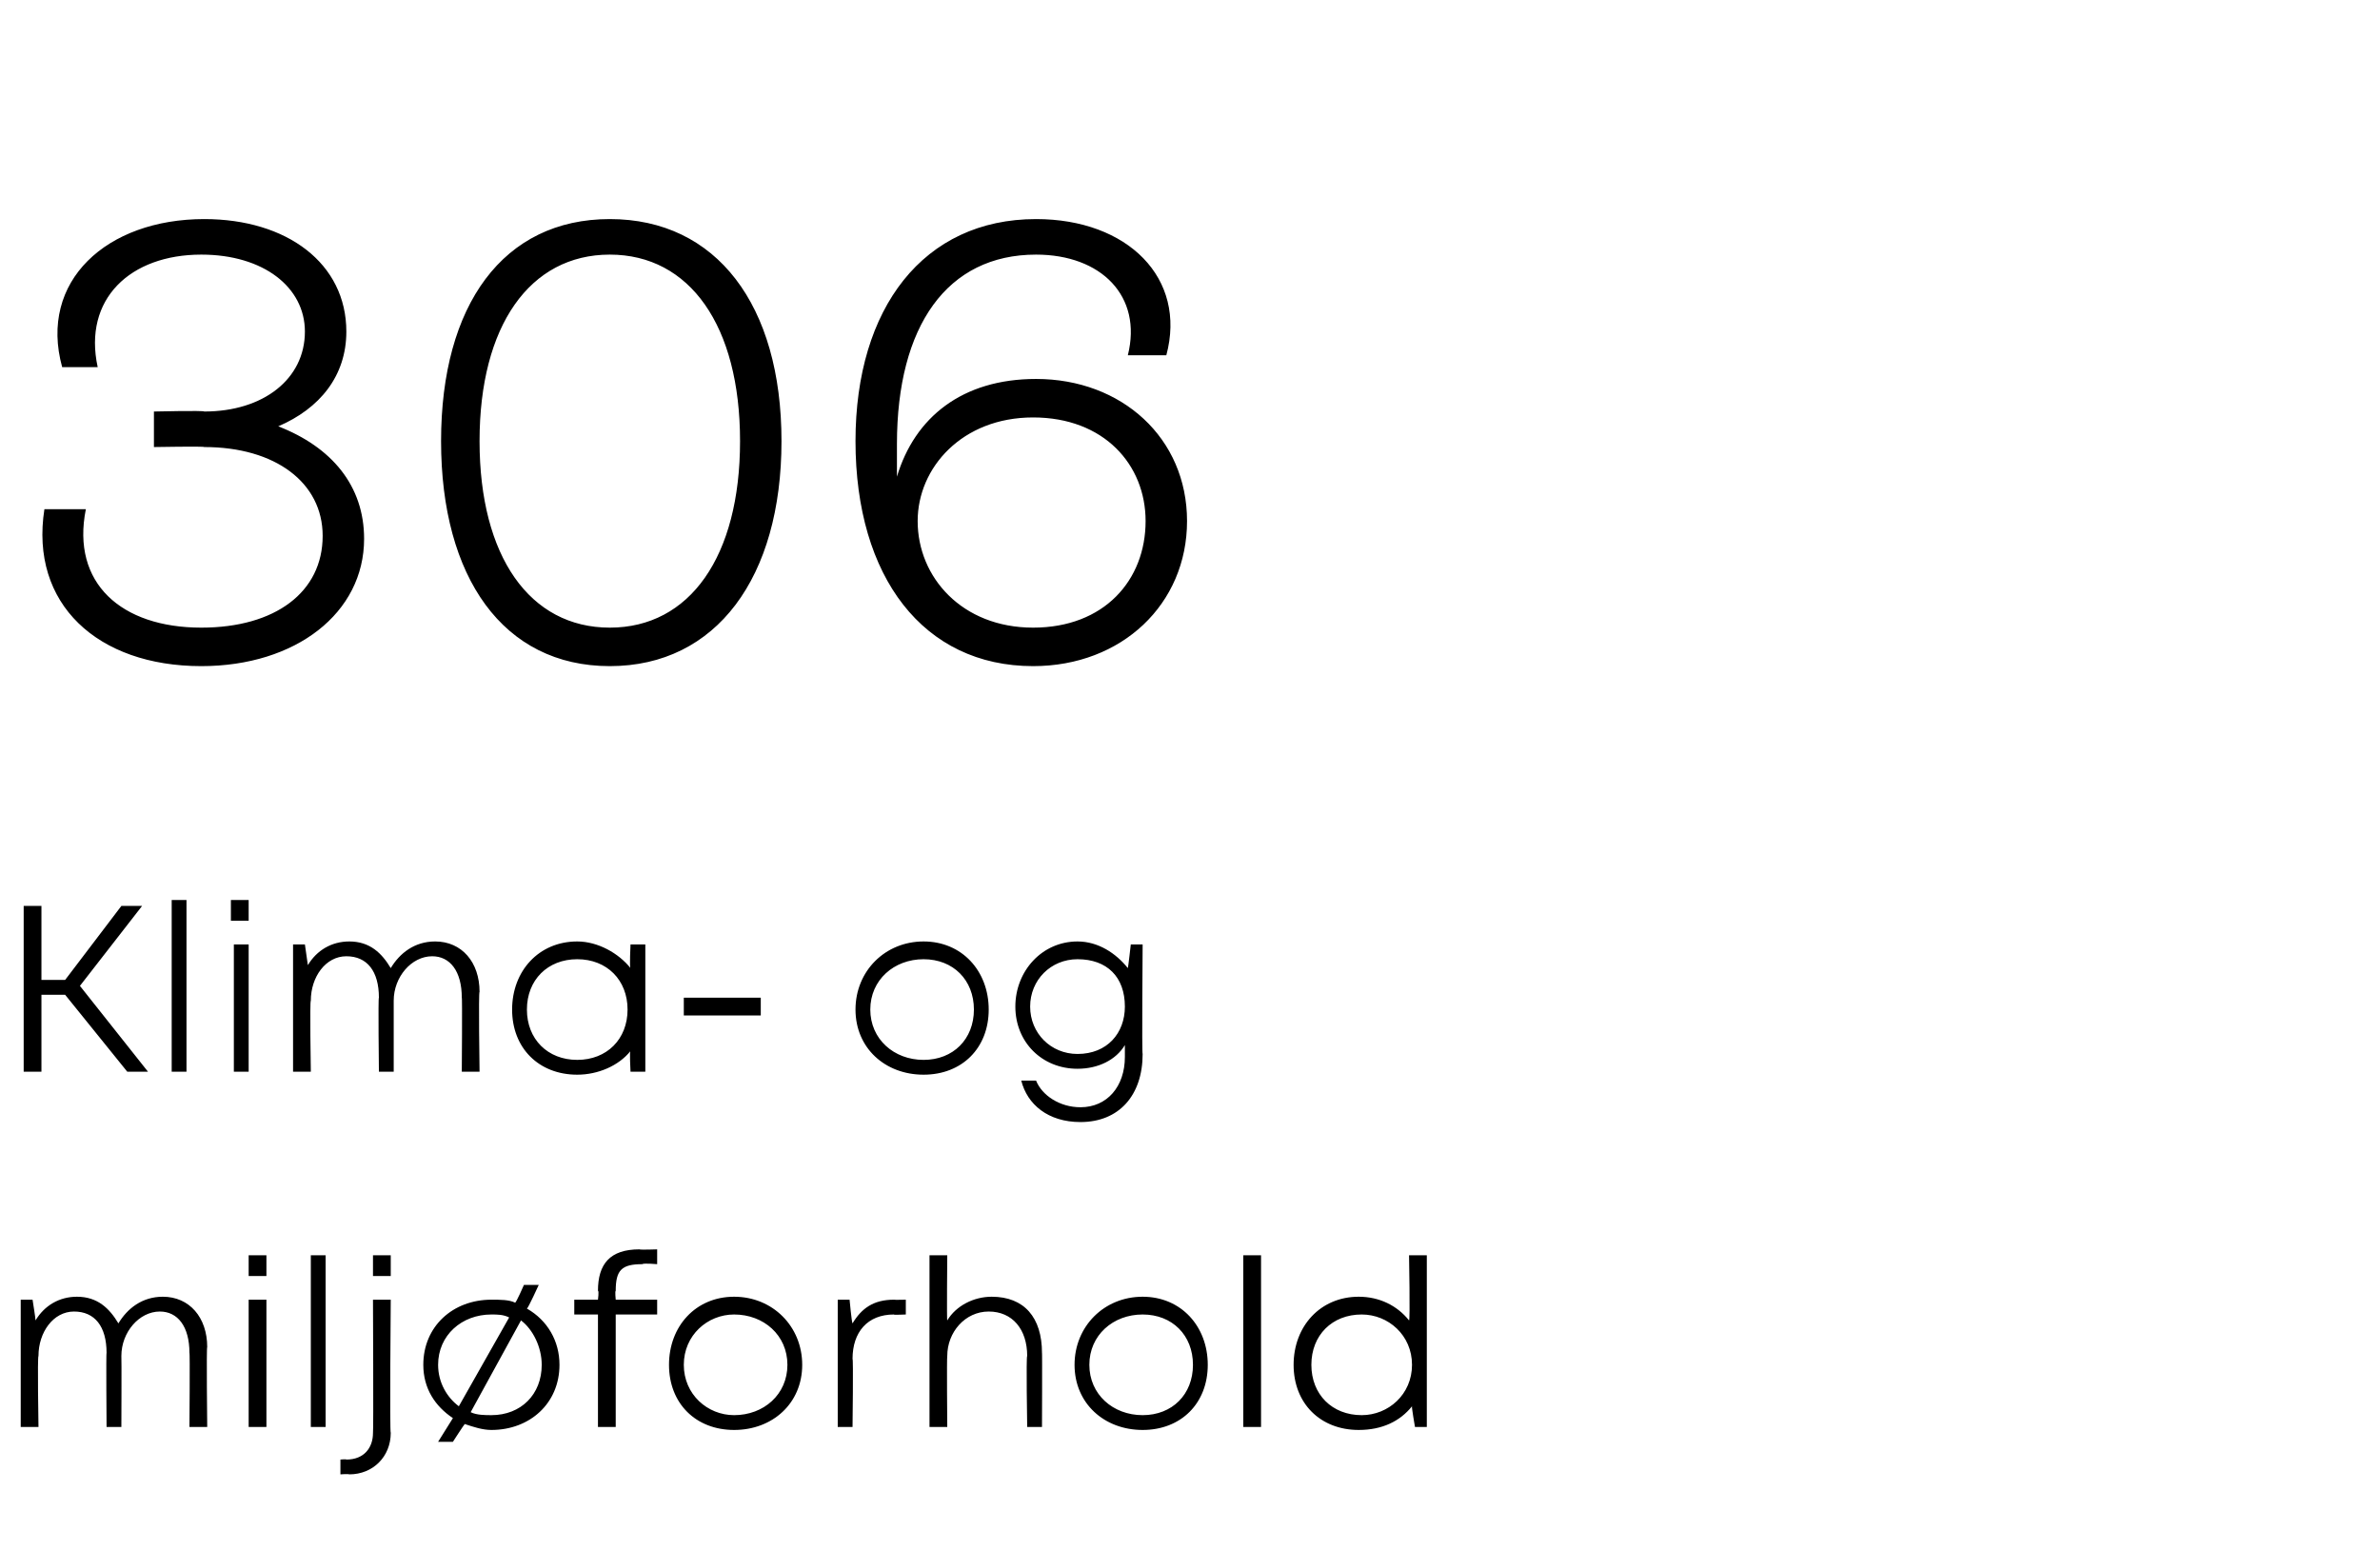
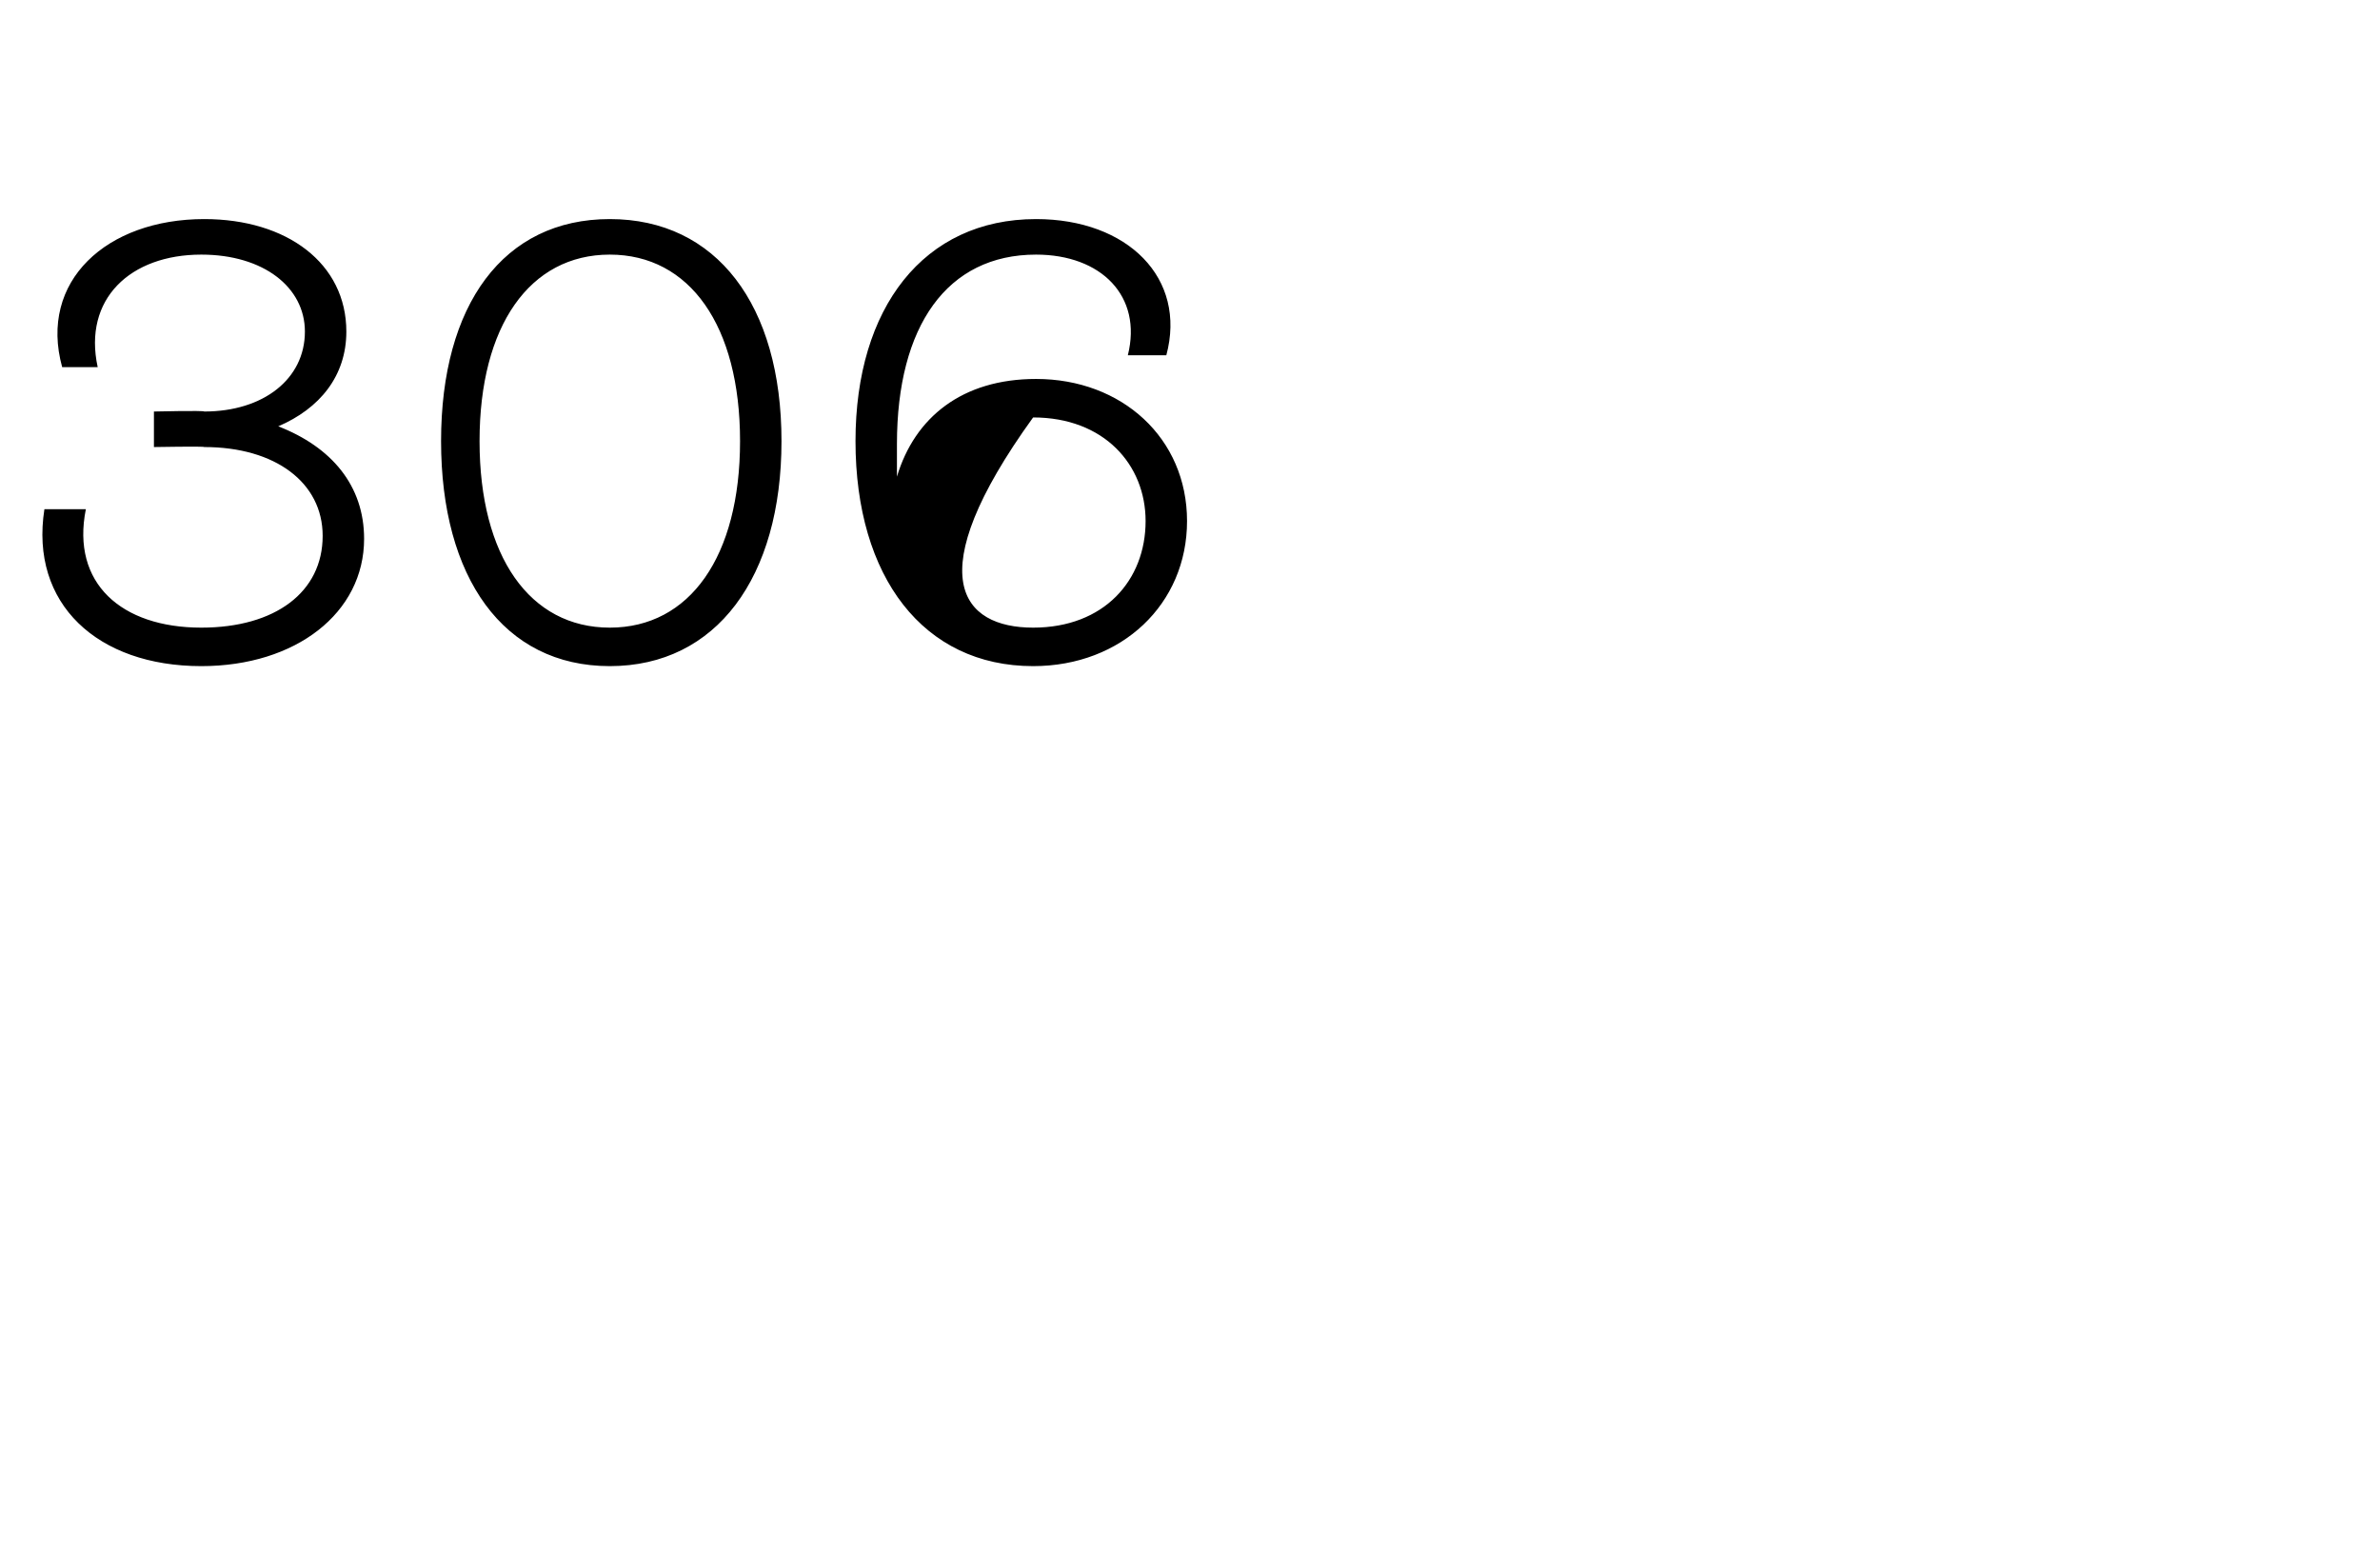
<svg xmlns="http://www.w3.org/2000/svg" version="1.1" width="80.4px" height="52.4px" viewBox="0 -3 80.4 52.4" style="top:-3px">
  <desc>306 Klima og milj forhold</desc>
  <defs />
  <g id="Polygon280990">
-     <path d="M 5.5 40.8 C 6.4 40.8 7 41.5 7 42.5 C 6.97 42.49 7 45.2 7 45.2 L 6.4 45.2 C 6.4 45.2 6.42 42.66 6.4 42.7 C 6.4 41.8 6 41.3 5.4 41.3 C 4.7 41.3 4.1 42 4.1 42.8 C 4.11 42.81 4.1 45.2 4.1 45.2 L 3.6 45.2 C 3.6 45.2 3.58 42.66 3.6 42.7 C 3.6 41.8 3.2 41.3 2.5 41.3 C 1.8 41.3 1.3 42 1.3 42.8 C 1.26 42.81 1.3 45.2 1.3 45.2 L 0.7 45.2 L 0.7 40.9 L 1.1 40.9 C 1.1 40.9 1.21 41.59 1.2 41.6 C 1.5 41.1 2 40.8 2.6 40.8 C 3.3 40.8 3.7 41.2 4 41.7 C 4.3 41.2 4.8 40.8 5.5 40.8 C 5.5 40.8 5.5 40.8 5.5 40.8 Z M 8.4 39.4 L 9 39.4 L 9 40.1 L 8.4 40.1 L 8.4 39.4 Z M 8.4 40.9 L 9 40.9 L 9 45.2 L 8.4 45.2 L 8.4 40.9 Z M 10.5 39.4 L 11 39.4 L 11 45.2 L 10.5 45.2 L 10.5 39.4 Z M 12.6 39.4 L 13.2 39.4 L 13.2 40.1 L 12.6 40.1 L 12.6 39.4 Z M 11.5 46.3 C 11.5 46.3 11.7 46.28 11.7 46.3 C 12.3 46.3 12.6 45.9 12.6 45.4 C 12.62 45.36 12.6 40.9 12.6 40.9 L 13.2 40.9 C 13.2 40.9 13.16 45.4 13.2 45.4 C 13.2 46.2 12.6 46.8 11.8 46.8 C 11.77 46.78 11.5 46.8 11.5 46.8 L 11.5 46.3 Z M 18.9 43.1 C 18.9 44.4 17.9 45.3 16.6 45.3 C 16.3 45.3 16 45.2 15.7 45.1 C 15.68 45.11 15.3 45.7 15.3 45.7 L 14.8 45.7 C 14.8 45.7 15.28 44.93 15.3 44.9 C 14.7 44.5 14.3 43.9 14.3 43.1 C 14.3 41.8 15.3 40.9 16.6 40.9 C 16.9 40.9 17.2 40.9 17.4 41 C 17.43 41.02 17.7 40.4 17.7 40.4 L 18.2 40.4 C 18.2 40.4 17.84 41.19 17.8 41.2 C 18.5 41.6 18.9 42.3 18.9 43.1 Z M 15.5 44.5 C 15.5 44.5 17.2 41.5 17.2 41.5 C 17 41.4 16.8 41.4 16.6 41.4 C 15.6 41.4 14.8 42.1 14.8 43.1 C 14.8 43.7 15.1 44.2 15.5 44.5 Z M 18.3 43.1 C 18.3 42.5 18 41.9 17.6 41.6 C 17.6 41.6 15.9 44.7 15.9 44.7 C 16.1 44.8 16.4 44.8 16.6 44.8 C 17.6 44.8 18.3 44.1 18.3 43.1 Z M 22.2 41.4 L 20.8 41.4 L 20.8 45.2 L 20.2 45.2 L 20.2 41.4 L 19.4 41.4 L 19.4 40.9 L 20.2 40.9 C 20.2 40.9 20.24 40.6 20.2 40.6 C 20.2 39.7 20.6 39.2 21.6 39.2 C 21.63 39.22 22.2 39.2 22.2 39.2 L 22.2 39.7 C 22.2 39.7 21.73 39.66 21.7 39.7 C 21 39.7 20.8 39.9 20.8 40.6 C 20.77 40.61 20.8 40.9 20.8 40.9 L 22.2 40.9 L 22.2 41.4 Z M 22.6 43.1 C 22.6 41.8 23.5 40.8 24.8 40.8 C 26.1 40.8 27.1 41.8 27.1 43.1 C 27.1 44.4 26.1 45.3 24.8 45.3 C 23.5 45.3 22.6 44.4 22.6 43.1 Z M 26.6 43.1 C 26.6 42.1 25.8 41.4 24.8 41.4 C 23.9 41.4 23.1 42.1 23.1 43.1 C 23.1 44.1 23.9 44.8 24.8 44.8 C 25.8 44.8 26.6 44.1 26.6 43.1 Z M 30.6 40.9 L 30.6 41.4 C 30.6 41.4 30.15 41.42 30.2 41.4 C 29.3 41.4 28.8 42 28.8 42.9 C 28.83 42.87 28.8 45.2 28.8 45.2 L 28.3 45.2 L 28.3 40.9 L 28.7 40.9 C 28.7 40.9 28.77 41.66 28.8 41.7 C 29.1 41.2 29.5 40.9 30.2 40.9 C 30.2 40.91 30.6 40.9 30.6 40.9 Z M 35.2 42.7 C 35.21 42.67 35.2 45.2 35.2 45.2 L 34.7 45.2 C 34.7 45.2 34.66 42.79 34.7 42.8 C 34.7 41.9 34.2 41.3 33.4 41.3 C 32.6 41.3 32 42 32 42.8 C 31.98 42.84 32 45.2 32 45.2 L 31.4 45.2 L 31.4 39.4 L 32 39.4 C 32 39.4 31.98 41.62 32 41.6 C 32.3 41.1 32.9 40.8 33.5 40.8 C 34.6 40.8 35.2 41.5 35.2 42.7 Z M 36.3 43.1 C 36.3 41.8 37.3 40.8 38.6 40.8 C 39.9 40.8 40.8 41.8 40.8 43.1 C 40.8 44.4 39.9 45.3 38.6 45.3 C 37.3 45.3 36.3 44.4 36.3 43.1 Z M 40.3 43.1 C 40.3 42.1 39.6 41.4 38.6 41.4 C 37.6 41.4 36.8 42.1 36.8 43.1 C 36.8 44.1 37.6 44.8 38.6 44.8 C 39.6 44.8 40.3 44.1 40.3 43.1 Z M 42 39.4 L 42.6 39.4 L 42.6 45.2 L 42 45.2 L 42 39.4 Z M 48.2 39.4 L 48.2 45.2 L 47.8 45.2 C 47.8 45.2 47.68 44.51 47.7 44.5 C 47.3 45 46.7 45.3 45.9 45.3 C 44.6 45.3 43.7 44.4 43.7 43.1 C 43.7 41.8 44.6 40.8 45.9 40.8 C 46.6 40.8 47.2 41.1 47.6 41.6 C 47.64 41.61 47.6 39.4 47.6 39.4 L 48.2 39.4 Z M 47.7 43.1 C 47.7 42.1 46.9 41.4 46 41.4 C 45 41.4 44.3 42.1 44.3 43.1 C 44.3 44.1 45 44.8 46 44.8 C 46.9 44.8 47.7 44.1 47.7 43.1 Z " stroke="none" fill="#000" />
-   </g>
+     </g>
  <g id="Polygon280989">
-     <path d="M 2.2 30.6 L 1.4 30.6 L 1.4 33.2 L 0.8 33.2 L 0.8 27.6 L 1.4 27.6 L 1.4 30.1 L 2.2 30.1 L 4.1 27.6 L 4.8 27.6 L 2.7 30.3 L 5 33.2 L 4.3 33.2 L 2.2 30.6 Z M 5.8 27.4 L 6.3 27.4 L 6.3 33.2 L 5.8 33.2 L 5.8 27.4 Z M 7.8 27.4 L 8.4 27.4 L 8.4 28.1 L 7.8 28.1 L 7.8 27.4 Z M 7.9 28.9 L 8.4 28.9 L 8.4 33.2 L 7.9 33.2 L 7.9 28.9 Z M 14.7 28.8 C 15.6 28.8 16.2 29.5 16.2 30.5 C 16.16 30.49 16.2 33.2 16.2 33.2 L 15.6 33.2 C 15.6 33.2 15.62 30.66 15.6 30.7 C 15.6 29.8 15.2 29.3 14.6 29.3 C 13.9 29.3 13.3 30 13.3 30.8 C 13.3 30.81 13.3 33.2 13.3 33.2 L 12.8 33.2 C 12.8 33.2 12.77 30.66 12.8 30.7 C 12.8 29.8 12.4 29.3 11.7 29.3 C 11 29.3 10.5 30 10.5 30.8 C 10.46 30.81 10.5 33.2 10.5 33.2 L 9.9 33.2 L 9.9 28.9 L 10.3 28.9 C 10.3 28.9 10.4 29.59 10.4 29.6 C 10.7 29.1 11.2 28.8 11.8 28.8 C 12.5 28.8 12.9 29.2 13.2 29.7 C 13.5 29.2 14 28.8 14.7 28.8 C 14.7 28.8 14.7 28.8 14.7 28.8 Z M 21.8 28.9 L 21.8 33.2 L 21.3 33.2 C 21.3 33.2 21.26 32.47 21.3 32.5 C 20.9 33 20.2 33.3 19.5 33.3 C 18.2 33.3 17.3 32.4 17.3 31.1 C 17.3 29.8 18.2 28.8 19.5 28.8 C 20.2 28.8 20.9 29.2 21.3 29.7 C 21.26 29.71 21.3 28.9 21.3 28.9 L 21.8 28.9 Z M 21.2 31.1 C 21.2 30.1 20.5 29.4 19.5 29.4 C 18.5 29.4 17.8 30.1 17.8 31.1 C 17.8 32.1 18.5 32.8 19.5 32.8 C 20.5 32.8 21.2 32.1 21.2 31.1 Z M 23.1 30.7 L 25.7 30.7 L 25.7 31.3 L 23.1 31.3 L 23.1 30.7 Z M 28.9 31.1 C 28.9 29.8 29.9 28.8 31.2 28.8 C 32.5 28.8 33.4 29.8 33.4 31.1 C 33.4 32.4 32.5 33.3 31.2 33.3 C 29.9 33.3 28.9 32.4 28.9 31.1 Z M 32.9 31.1 C 32.9 30.1 32.2 29.4 31.2 29.4 C 30.2 29.4 29.4 30.1 29.4 31.1 C 29.4 32.1 30.2 32.8 31.2 32.8 C 32.2 32.8 32.9 32.1 32.9 31.1 Z M 38.6 28.9 C 38.6 28.9 38.57 32.63 38.6 32.6 C 38.6 34 37.8 34.9 36.5 34.9 C 35.4 34.9 34.7 34.3 34.5 33.5 C 34.5 33.5 35 33.5 35 33.5 C 35.2 34 35.8 34.4 36.5 34.4 C 37.4 34.4 38 33.7 38 32.7 C 38 32.7 38 32.3 38 32.3 C 37.7 32.8 37.1 33.1 36.4 33.1 C 35.2 33.1 34.3 32.2 34.3 31 C 34.3 29.8 35.2 28.8 36.4 28.8 C 37.1 28.8 37.7 29.2 38.1 29.7 C 38.11 29.7 38.2 28.9 38.2 28.9 L 38.6 28.9 Z M 36.4 32.6 C 37.4 32.6 38 31.9 38 31 C 38 30 37.4 29.4 36.4 29.4 C 35.5 29.4 34.8 30.1 34.8 31 C 34.8 31.9 35.5 32.6 36.4 32.6 C 36.4 32.6 36.4 32.6 36.4 32.6 Z " stroke="none" fill="#000" />
-   </g>
+     </g>
  <g id="Polygon280988">
-     <path d="M 12.3 15.2 C 12.3 17.7 10 19.5 6.8 19.5 C 3.3 19.5 1 17.4 1.5 14.2 C 1.5 14.2 2.9 14.2 2.9 14.2 C 2.4 16.7 4.1 18.2 6.8 18.2 C 9.3 18.2 10.9 17 10.9 15.1 C 10.9 13.3 9.3 12.1 6.9 12.1 C 6.9 12.07 5.2 12.1 5.2 12.1 L 5.2 10.9 C 5.2 10.9 6.9 10.86 6.9 10.9 C 8.9 10.9 10.3 9.8 10.3 8.2 C 10.3 6.7 8.9 5.6 6.8 5.6 C 4.4 5.6 2.8 7.1 3.3 9.4 C 3.3 9.4 2.1 9.4 2.1 9.4 C 1.3 6.5 3.6 4.4 6.9 4.4 C 9.7 4.4 11.7 5.9 11.7 8.2 C 11.7 9.7 10.8 10.8 9.4 11.4 C 11.2 12.1 12.3 13.4 12.3 15.2 Z M 14.9 11.9 C 14.9 7.3 17 4.4 20.6 4.4 C 24.2 4.4 26.4 7.3 26.4 11.9 C 26.4 16.5 24.2 19.5 20.6 19.5 C 17 19.5 14.9 16.5 14.9 11.9 Z M 25 11.9 C 25 8 23.3 5.6 20.6 5.6 C 17.9 5.6 16.2 8 16.2 11.9 C 16.2 15.8 17.9 18.2 20.6 18.2 C 23.3 18.2 25 15.8 25 11.9 Z M 40.1 14.6 C 40.1 17.4 37.9 19.5 34.9 19.5 C 31.2 19.5 28.9 16.5 28.9 11.9 C 28.9 7.4 31.2 4.4 35 4.4 C 38.1 4.4 40.1 6.4 39.4 9 C 39.4 9 38.1 9 38.1 9 C 38.6 7 37.2 5.6 35 5.6 C 32 5.6 30.3 8 30.3 12 C 30.3 12.4 30.3 12.7 30.3 13.1 C 30.9 11.1 32.5 9.8 35 9.8 C 37.9 9.8 40.1 11.8 40.1 14.6 Z M 38.7 14.6 C 38.7 12.7 37.3 11.1 34.9 11.1 C 32.5 11.1 31 12.8 31 14.6 C 31 16.5 32.5 18.2 34.9 18.2 C 37.3 18.2 38.7 16.6 38.7 14.6 Z " stroke="none" fill="#000" />
+     <path d="M 12.3 15.2 C 12.3 17.7 10 19.5 6.8 19.5 C 3.3 19.5 1 17.4 1.5 14.2 C 1.5 14.2 2.9 14.2 2.9 14.2 C 2.4 16.7 4.1 18.2 6.8 18.2 C 9.3 18.2 10.9 17 10.9 15.1 C 10.9 13.3 9.3 12.1 6.9 12.1 C 6.9 12.07 5.2 12.1 5.2 12.1 L 5.2 10.9 C 5.2 10.9 6.9 10.86 6.9 10.9 C 8.9 10.9 10.3 9.8 10.3 8.2 C 10.3 6.7 8.9 5.6 6.8 5.6 C 4.4 5.6 2.8 7.1 3.3 9.4 C 3.3 9.4 2.1 9.4 2.1 9.4 C 1.3 6.5 3.6 4.4 6.9 4.4 C 9.7 4.4 11.7 5.9 11.7 8.2 C 11.7 9.7 10.8 10.8 9.4 11.4 C 11.2 12.1 12.3 13.4 12.3 15.2 Z M 14.9 11.9 C 14.9 7.3 17 4.4 20.6 4.4 C 24.2 4.4 26.4 7.3 26.4 11.9 C 26.4 16.5 24.2 19.5 20.6 19.5 C 17 19.5 14.9 16.5 14.9 11.9 Z M 25 11.9 C 25 8 23.3 5.6 20.6 5.6 C 17.9 5.6 16.2 8 16.2 11.9 C 16.2 15.8 17.9 18.2 20.6 18.2 C 23.3 18.2 25 15.8 25 11.9 Z M 40.1 14.6 C 40.1 17.4 37.9 19.5 34.9 19.5 C 31.2 19.5 28.9 16.5 28.9 11.9 C 28.9 7.4 31.2 4.4 35 4.4 C 38.1 4.4 40.1 6.4 39.4 9 C 39.4 9 38.1 9 38.1 9 C 38.6 7 37.2 5.6 35 5.6 C 32 5.6 30.3 8 30.3 12 C 30.3 12.4 30.3 12.7 30.3 13.1 C 30.9 11.1 32.5 9.8 35 9.8 C 37.9 9.8 40.1 11.8 40.1 14.6 Z M 38.7 14.6 C 38.7 12.7 37.3 11.1 34.9 11.1 C 31 16.5 32.5 18.2 34.9 18.2 C 37.3 18.2 38.7 16.6 38.7 14.6 Z " stroke="none" fill="#000" />
  </g>
</svg>